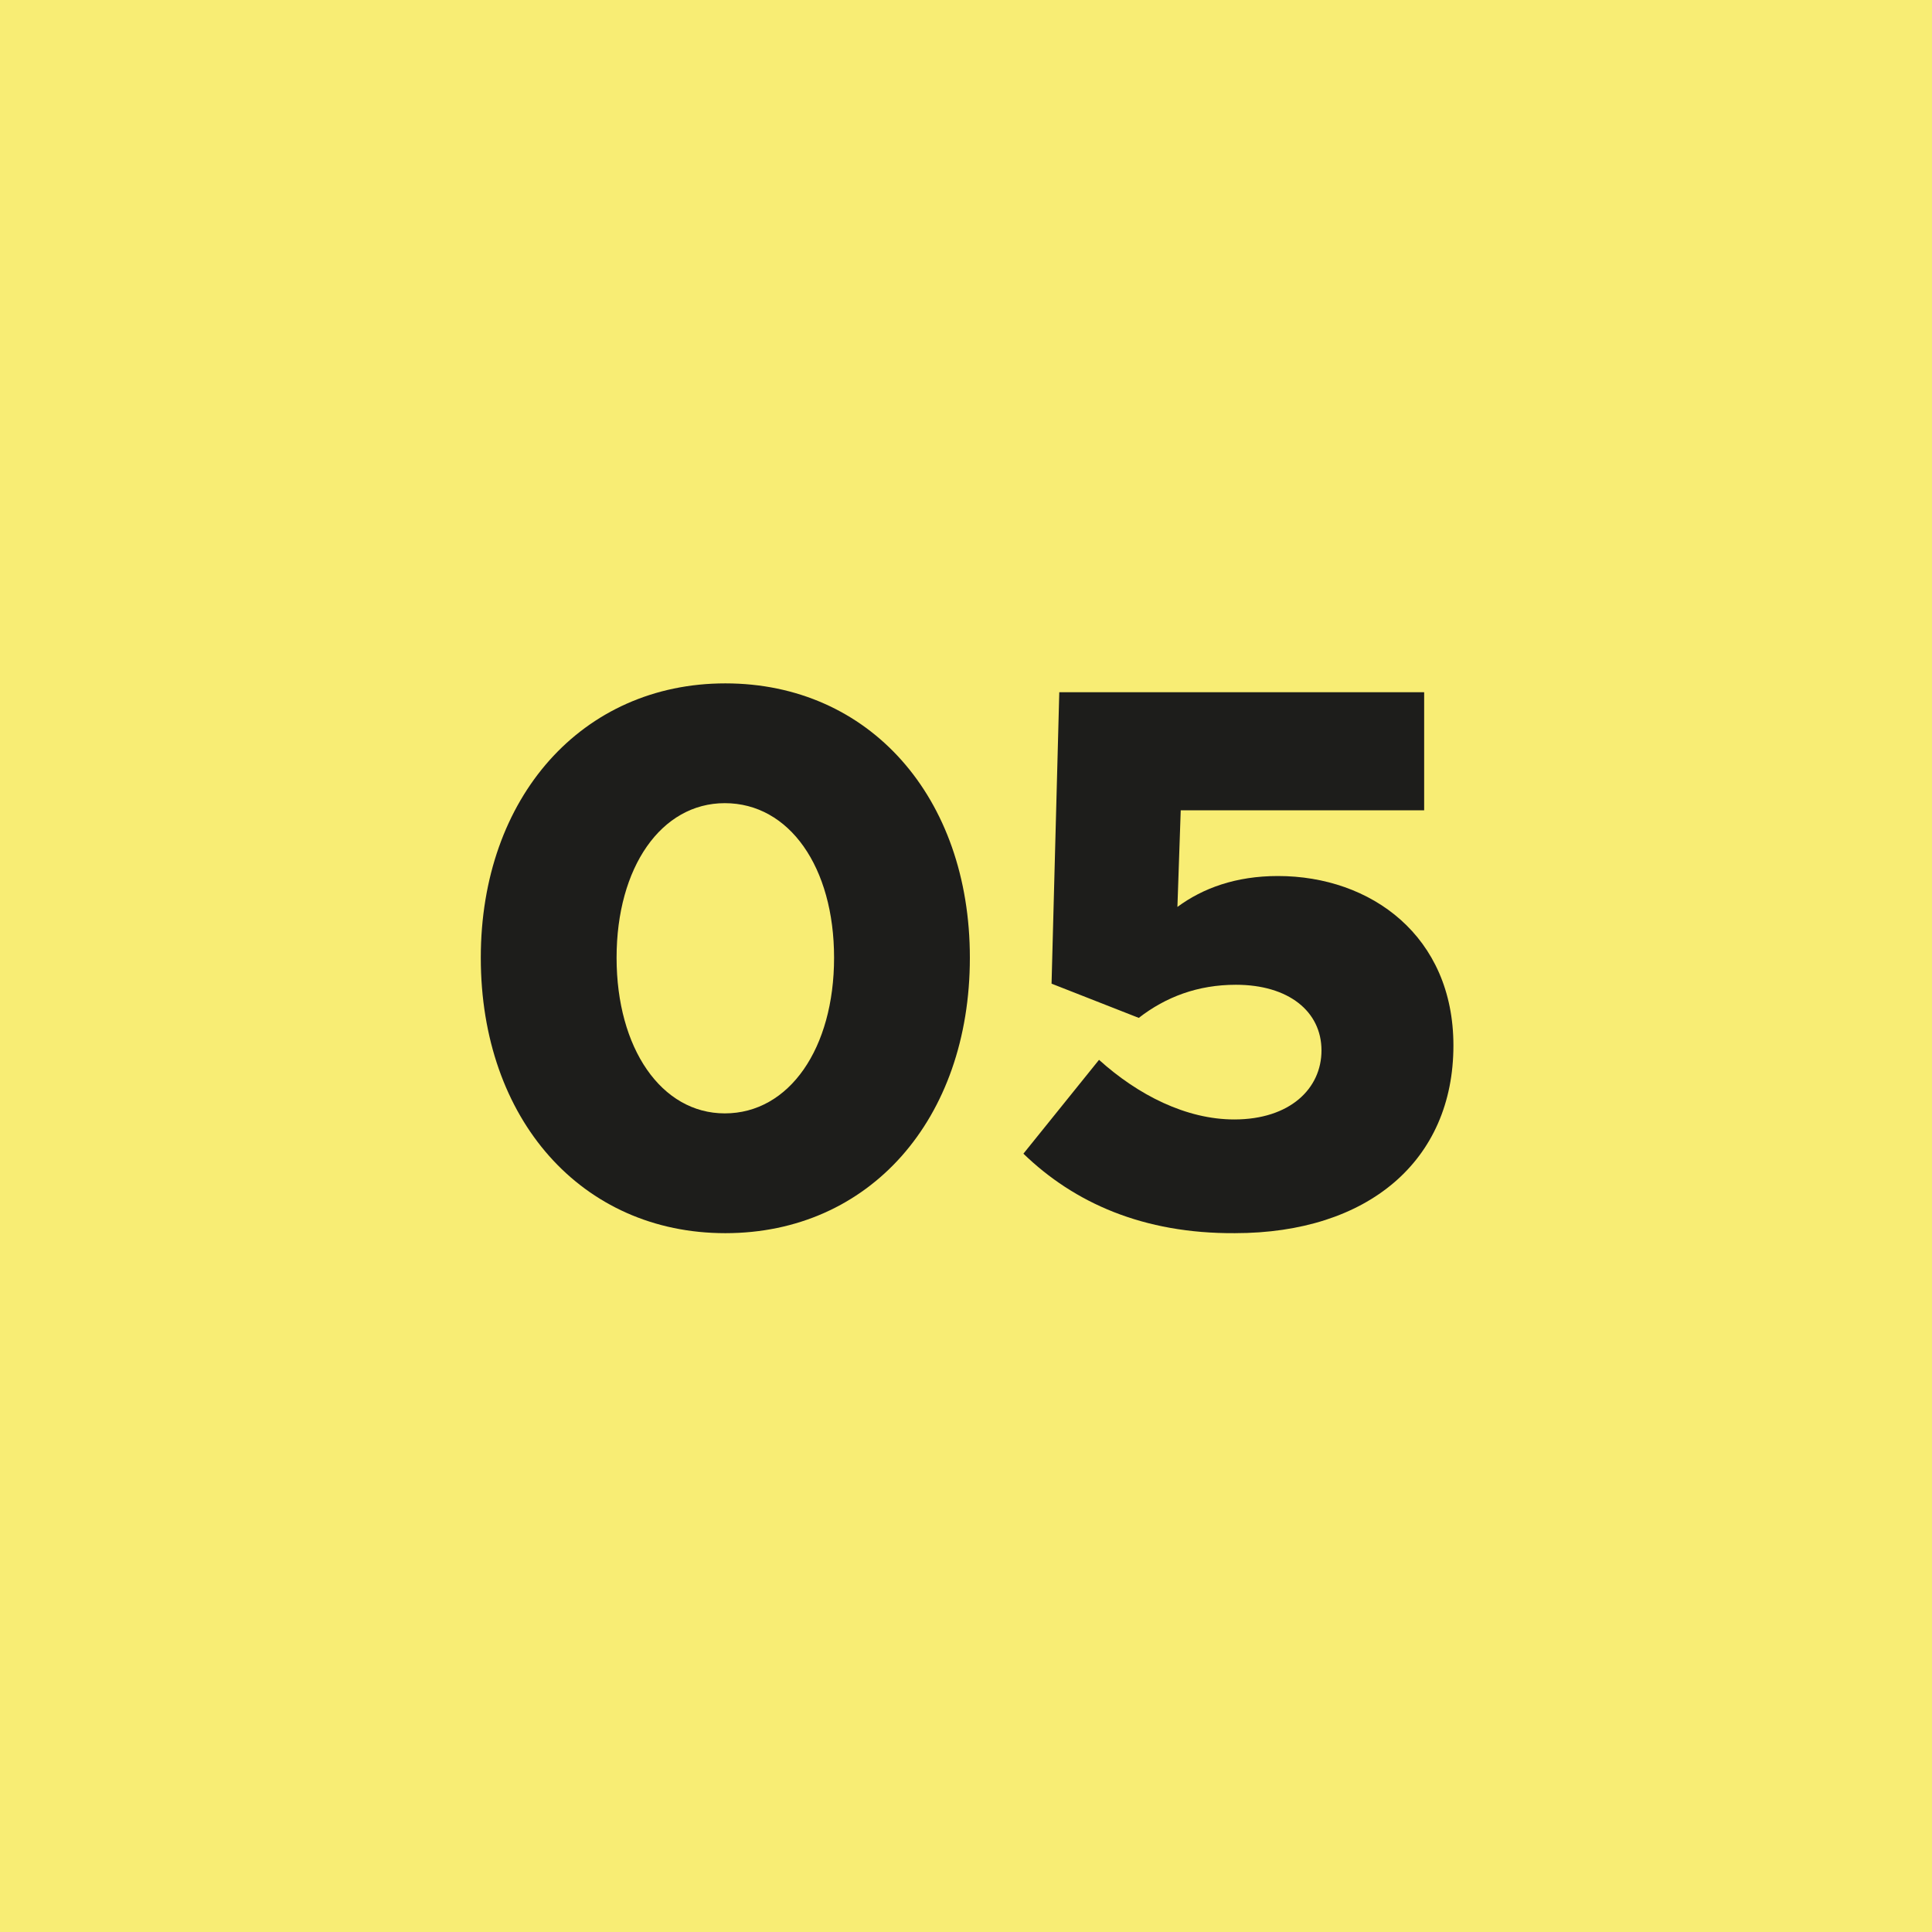
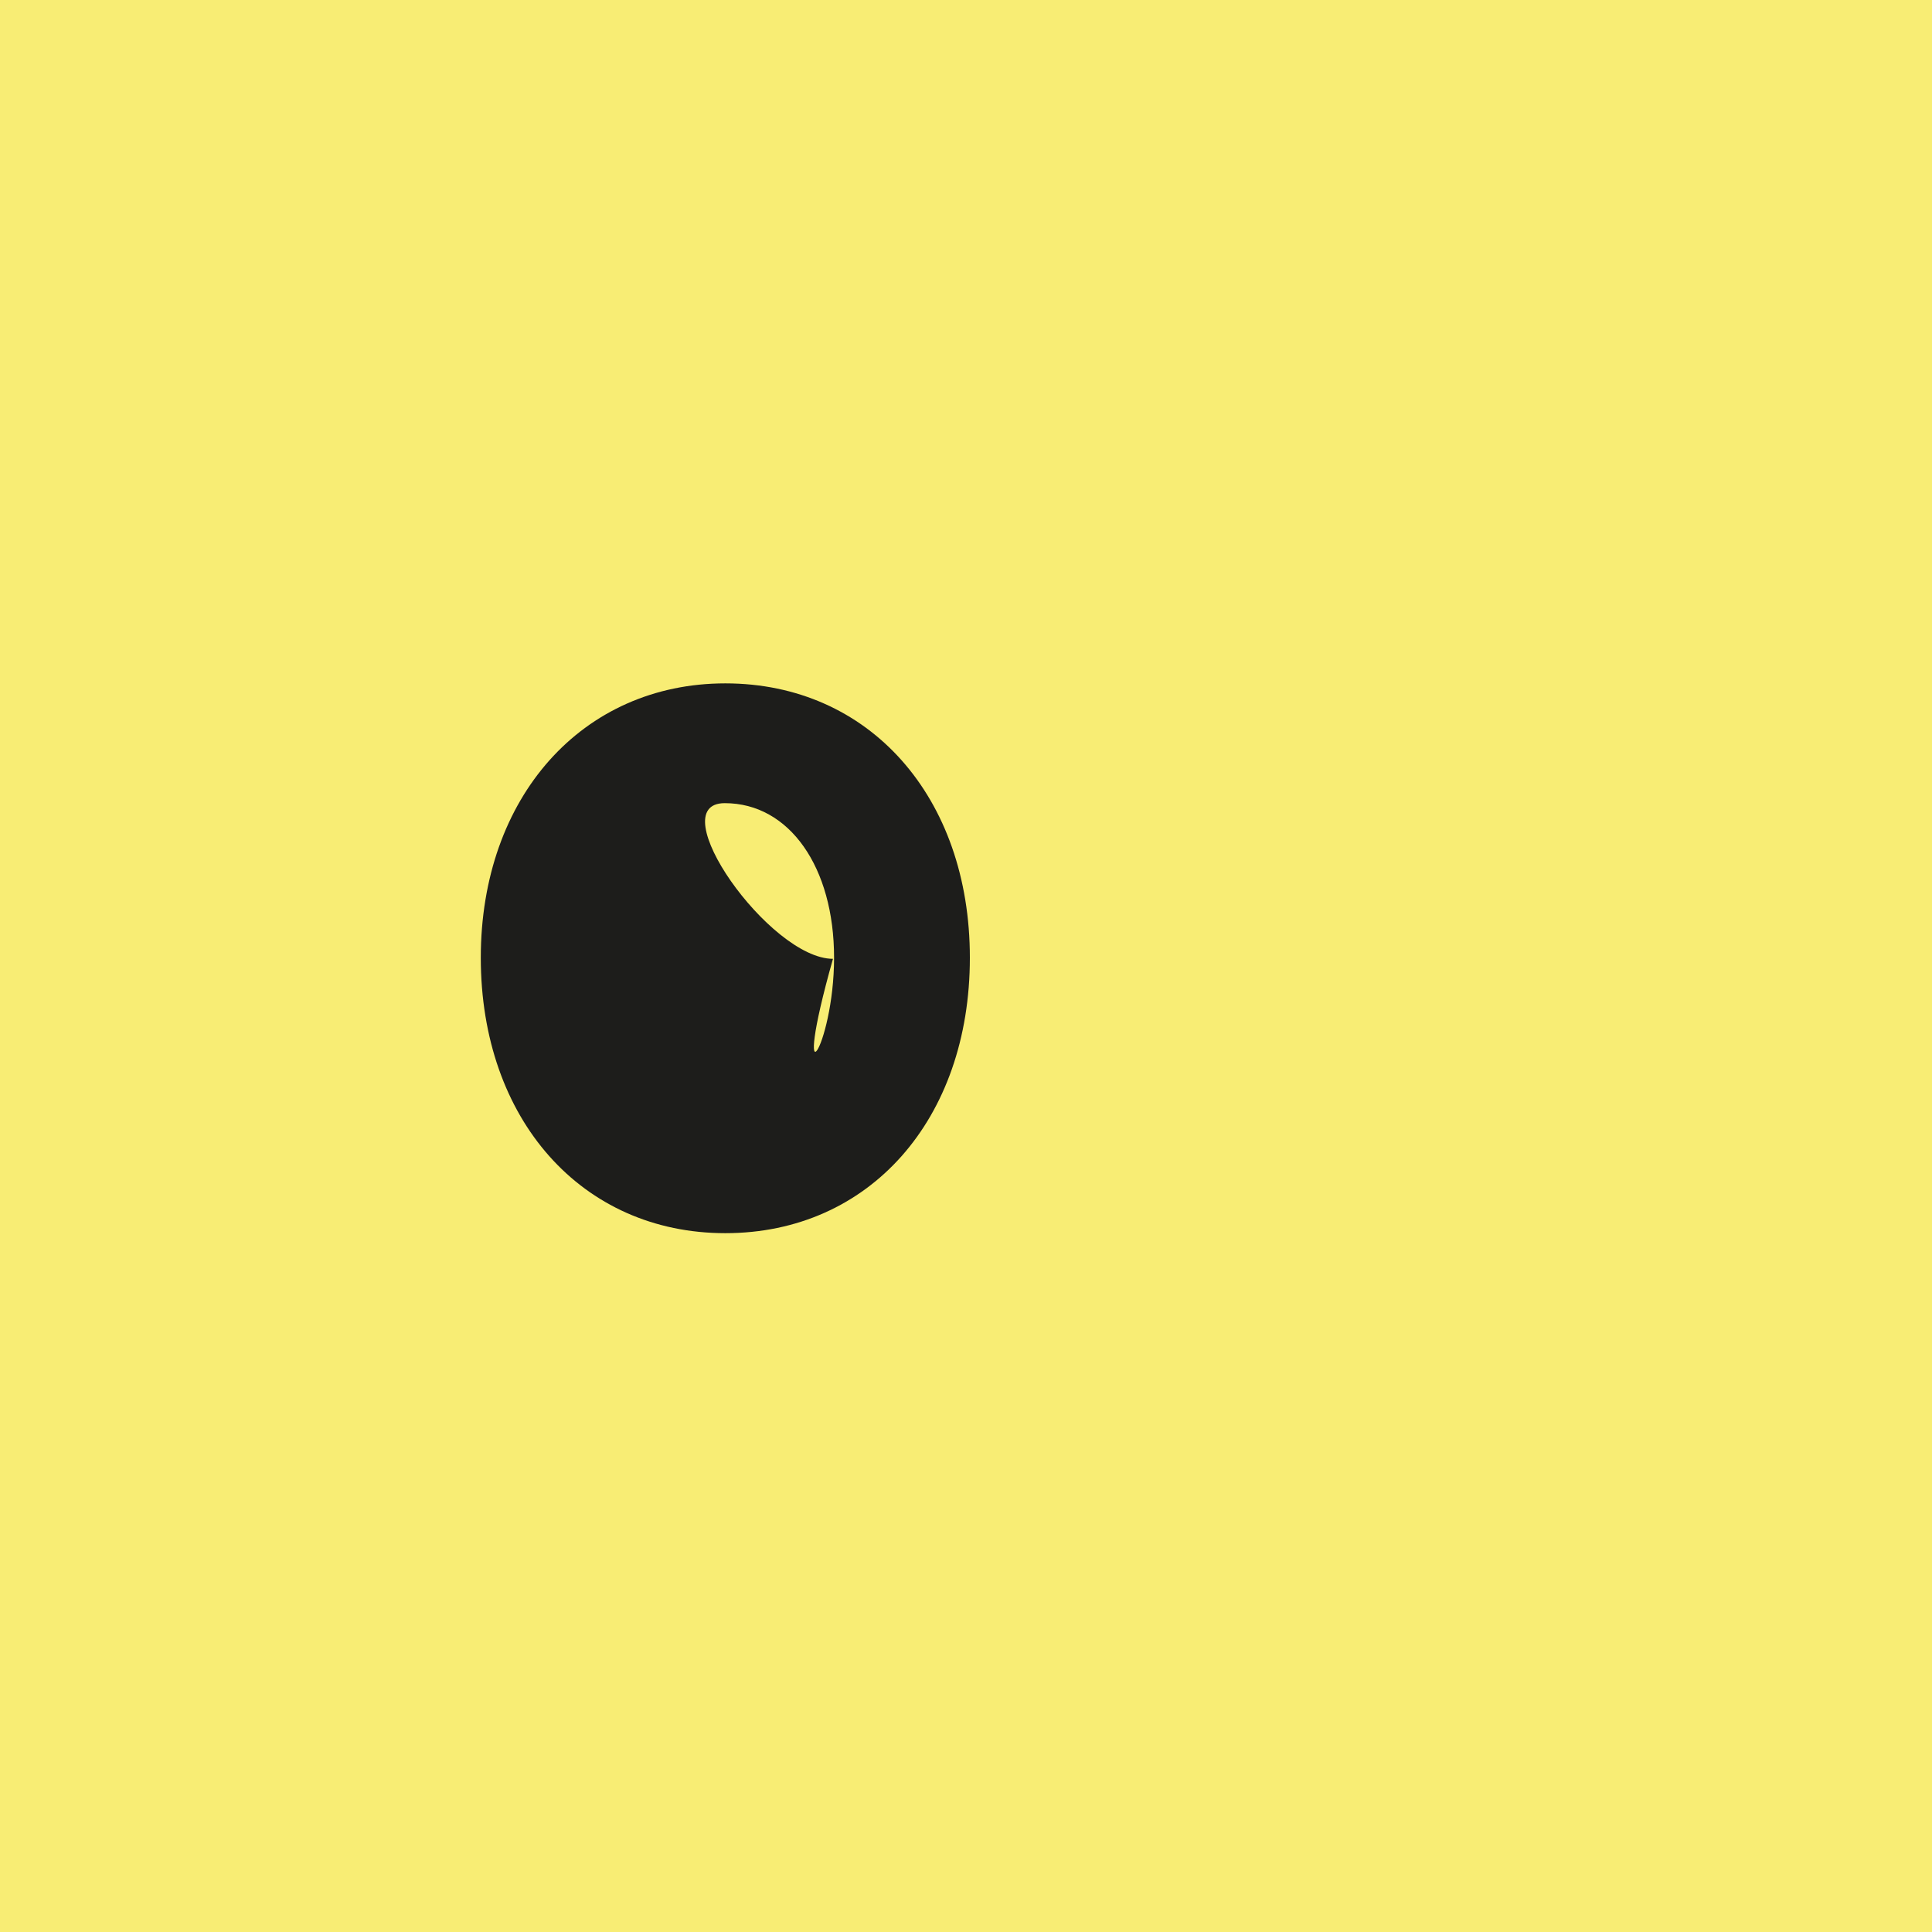
<svg xmlns="http://www.w3.org/2000/svg" xml:space="preserve" style="enable-background:new 0 0 35 35;" viewBox="0 0 35 35" y="0px" x="0px" id="Ebene_1" version="1.1">
  <style type="text/css">
	.st0{fill:#F8ED74;}
	.st1{fill:#1D1D1B;}
</style>
  <g id="_x30_5-gelb">
    <rect height="35" width="35" class="st0" />
    <g>
-       <path d="M8.71,17.35c0-2.91,1.84-4.97,4.43-4.97c2.61,0,4.43,2.06,4.43,4.97c0,2.93-1.82,4.99-4.43,4.99    C10.54,22.34,8.71,20.28,8.71,17.35z M15.11,17.35c0-1.64-0.81-2.8-1.98-2.8c-1.15,0-1.96,1.16-1.96,2.8s0.81,2.82,1.96,2.82    C14.3,20.17,15.11,18.99,15.11,17.35z" class="st1" />
-       <path d="M18.54,20.9l1.37-1.7c0.71,0.64,1.58,1.08,2.45,1.08c1.01,0,1.58-0.56,1.58-1.25c0-0.71-0.6-1.19-1.55-1.19    c-0.69,0-1.27,0.22-1.76,0.6l-1.58-0.62l0.14-5.28h6.61v2.14h-4.41l-0.06,1.75c0.46-0.34,1.06-0.56,1.82-0.56    c1.69,0,3.18,1.09,3.18,3.07c0,2.09-1.55,3.4-3.96,3.4C20.71,22.35,19.46,21.79,18.54,20.9z" class="st1" />
+       <path d="M8.71,17.35c0-2.91,1.84-4.97,4.43-4.97c2.61,0,4.43,2.06,4.43,4.97c0,2.93-1.82,4.99-4.43,4.99    C10.54,22.34,8.71,20.28,8.71,17.35z M15.11,17.35c0-1.64-0.81-2.8-1.98-2.8s0.81,2.82,1.96,2.82    C14.3,20.17,15.11,18.99,15.11,17.35z" class="st1" />
    </g>
  </g>
</svg>